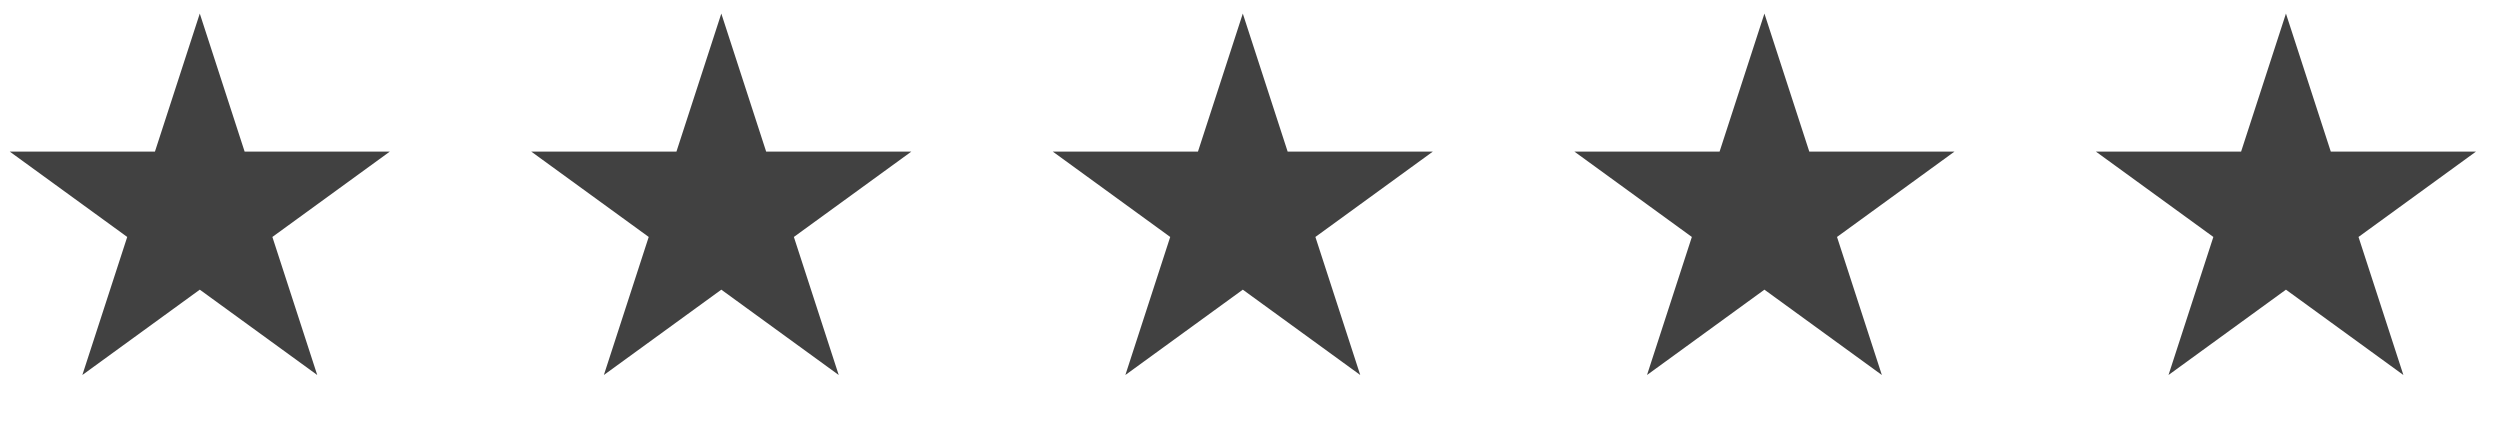
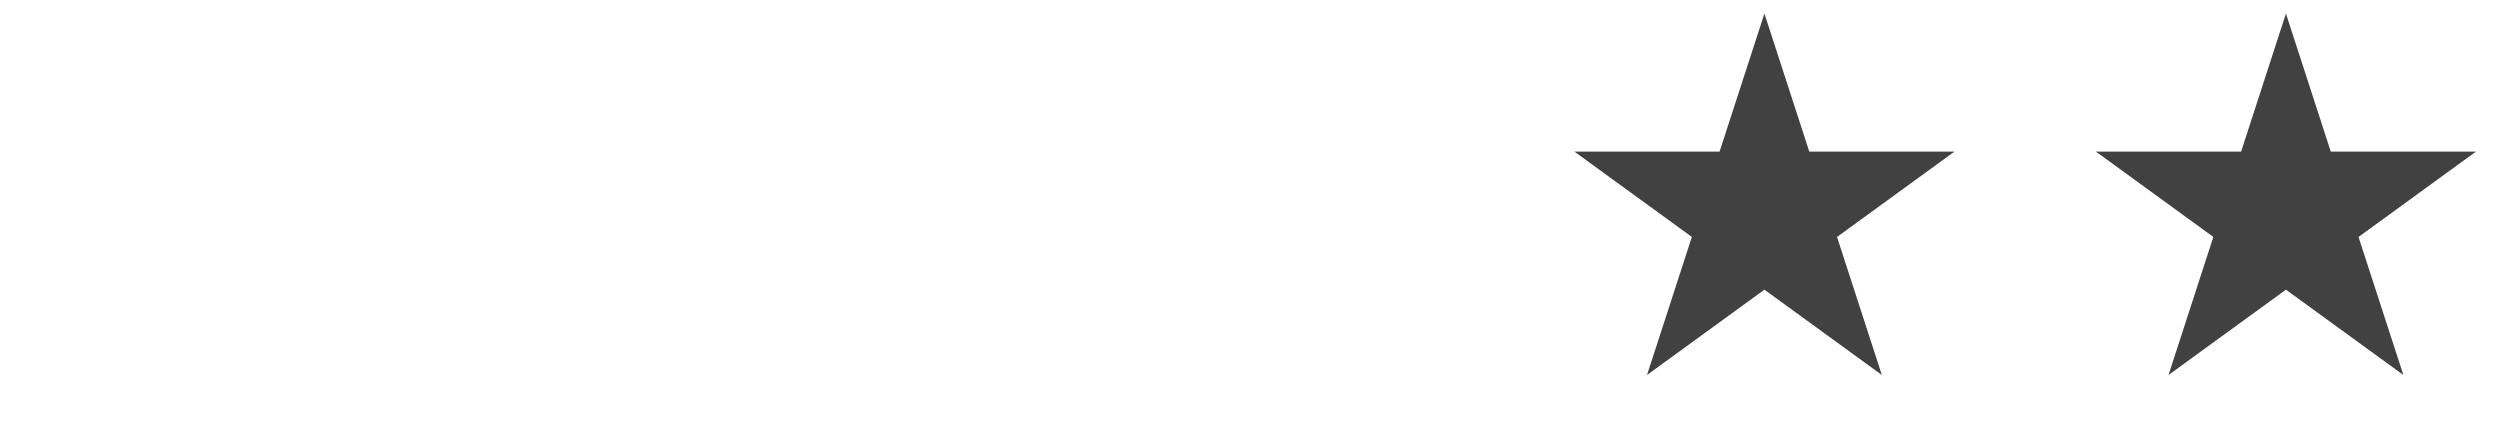
<svg xmlns="http://www.w3.org/2000/svg" fill="none" viewBox="0 0 82 14" height="14" width="82">
-   <path fill="#414141" d="M6.553 0.445L8.024 4.973H12.785L8.934 7.772L10.405 12.3L6.553 9.501L2.701 12.3L4.173 7.772L0.321 4.973H5.082L6.553 0.445Z" />
-   <path fill="#414141" d="M23.659 0.445L25.13 4.973H29.891L26.039 7.772L27.51 12.3L23.659 9.501L19.807 12.3L21.278 7.772L17.426 4.973H22.187L23.659 0.445Z" />
-   <path fill="#414141" d="M40.764 0.445L42.235 4.973H46.996L43.145 7.772L44.616 12.3L40.764 9.501L36.912 12.3L38.383 7.772L34.532 4.973H39.293L40.764 0.445Z" />
  <path fill="#414141" d="M57.873 0.445L59.345 4.973H64.106L60.254 7.772L61.725 12.3L57.873 9.501L54.022 12.3L55.493 7.772L51.641 4.973H56.402L57.873 0.445Z" />
  <path fill="#414141" d="M74.979 0.445L76.45 4.973H81.211L77.359 7.772L78.831 12.3L74.979 9.501L71.127 12.3L72.598 7.772L68.746 4.973H73.508L74.979 0.445Z" />
</svg>